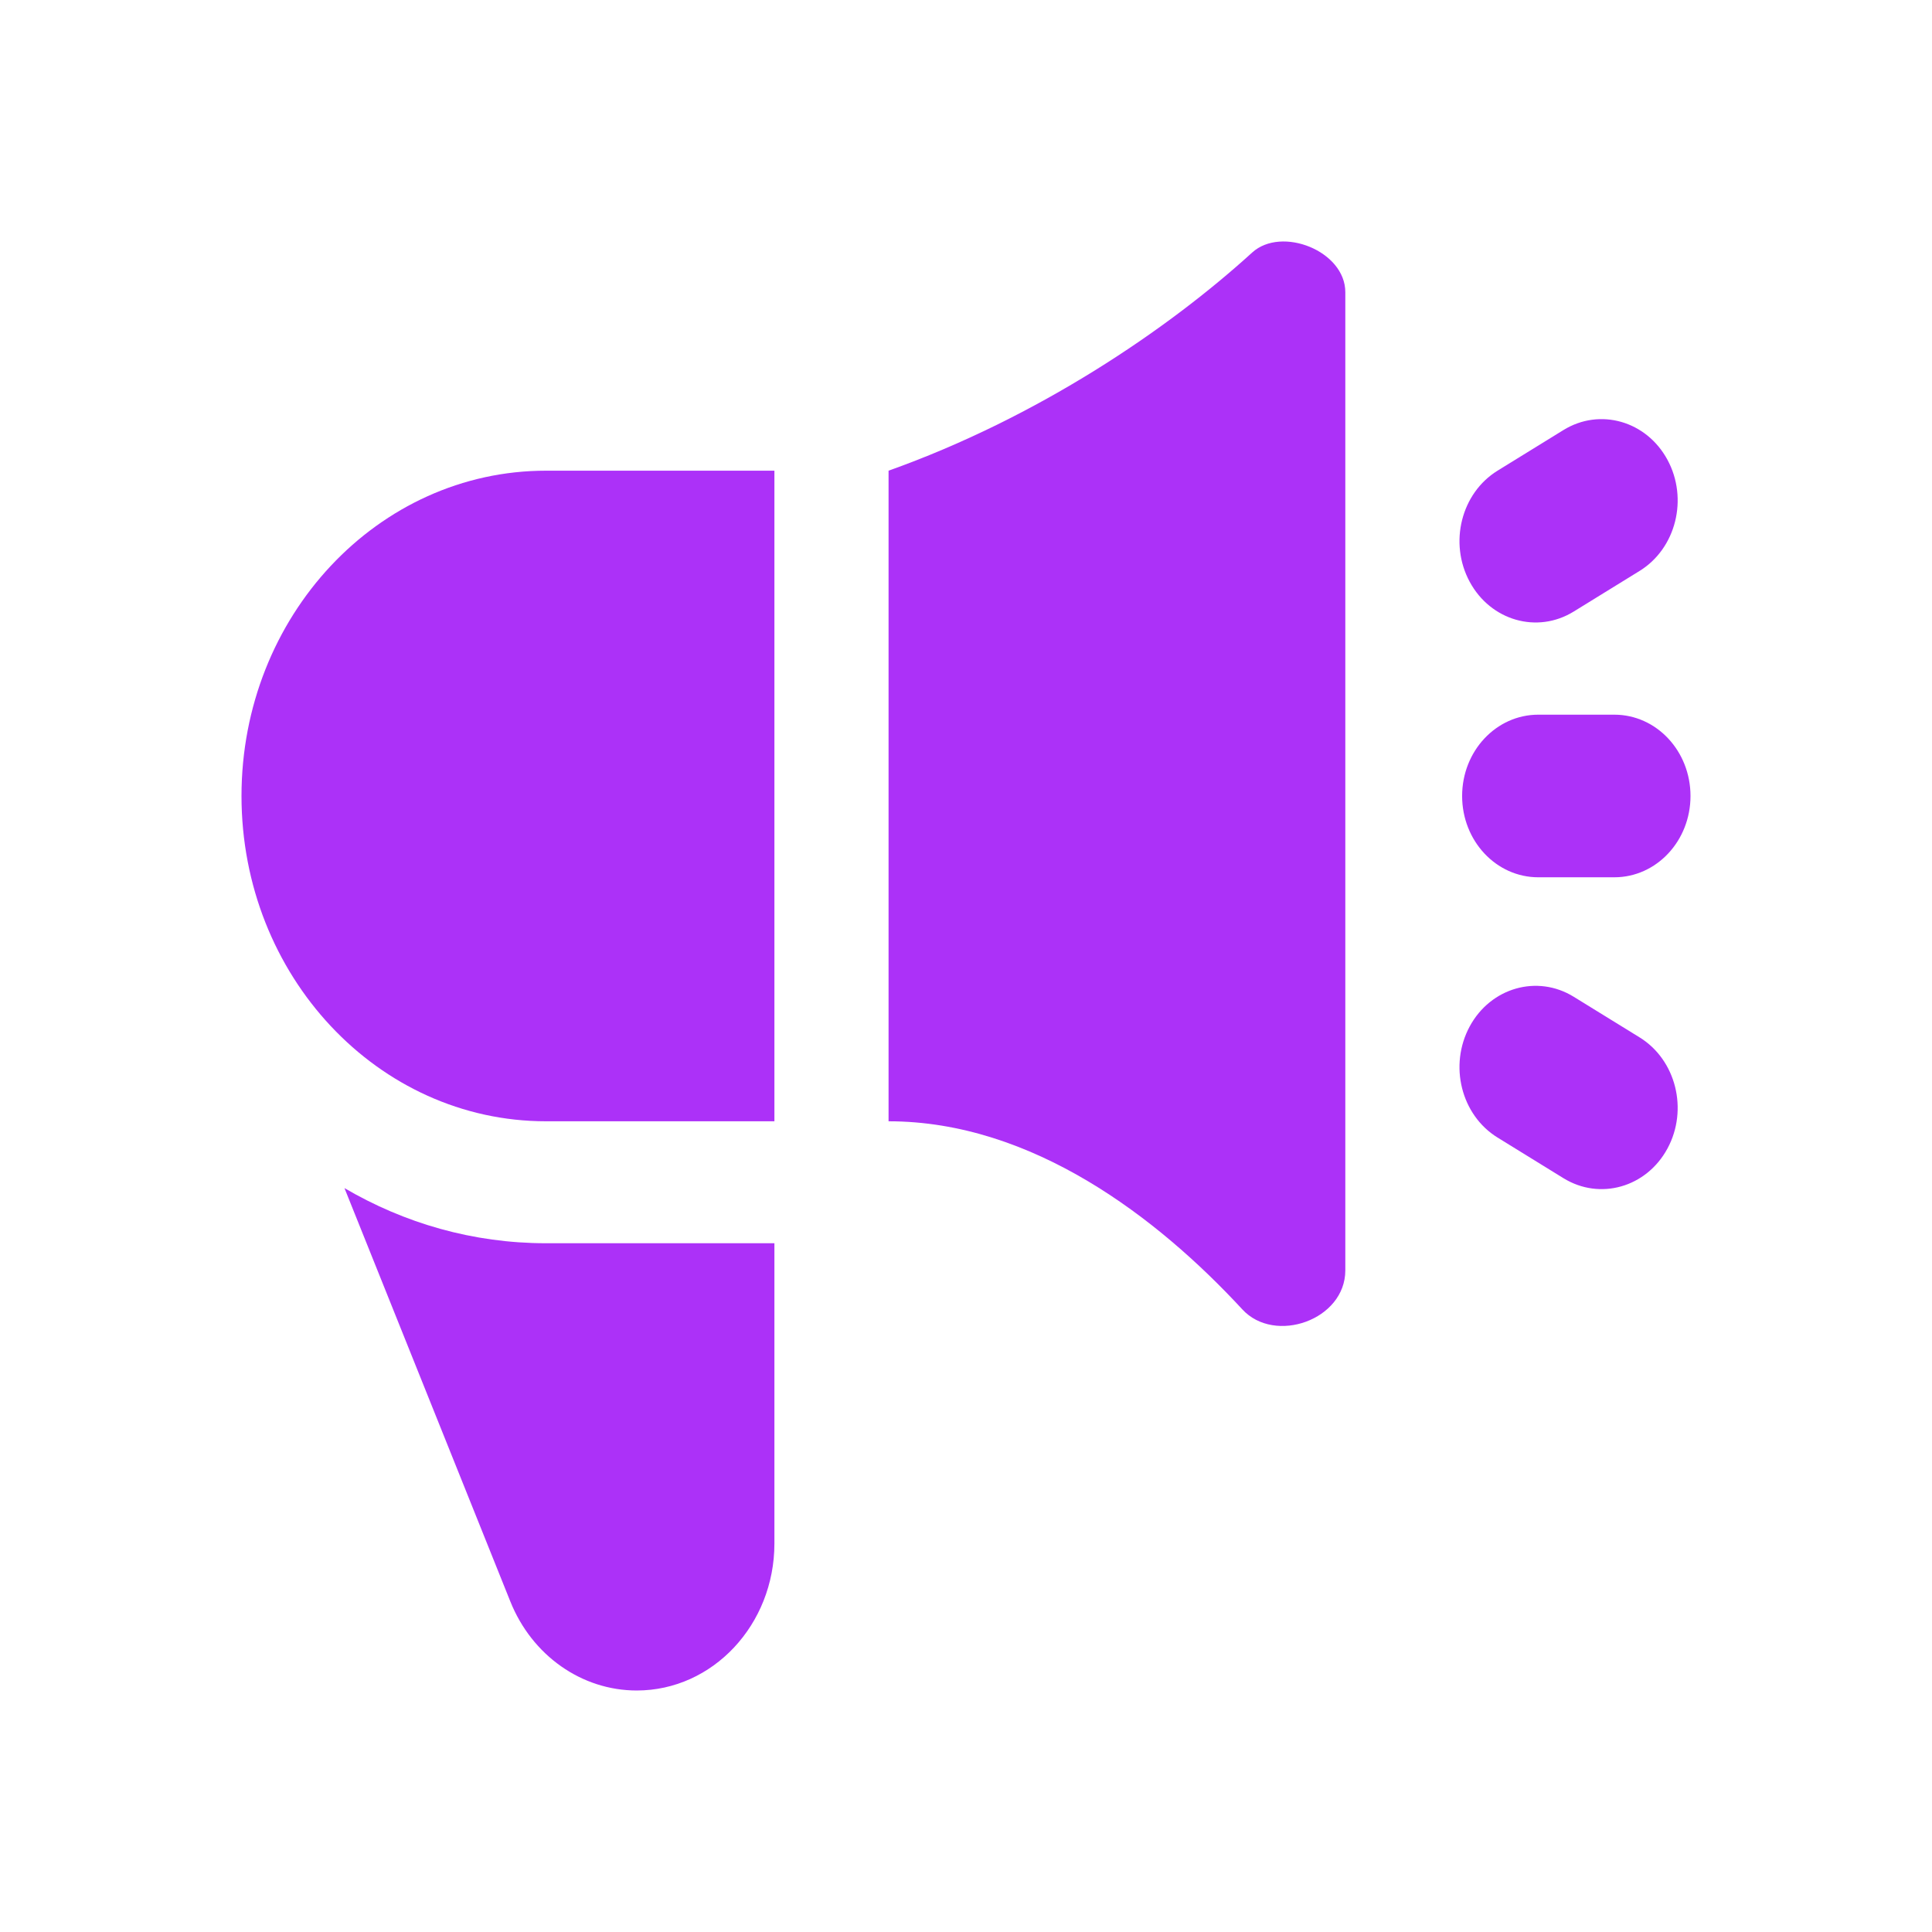
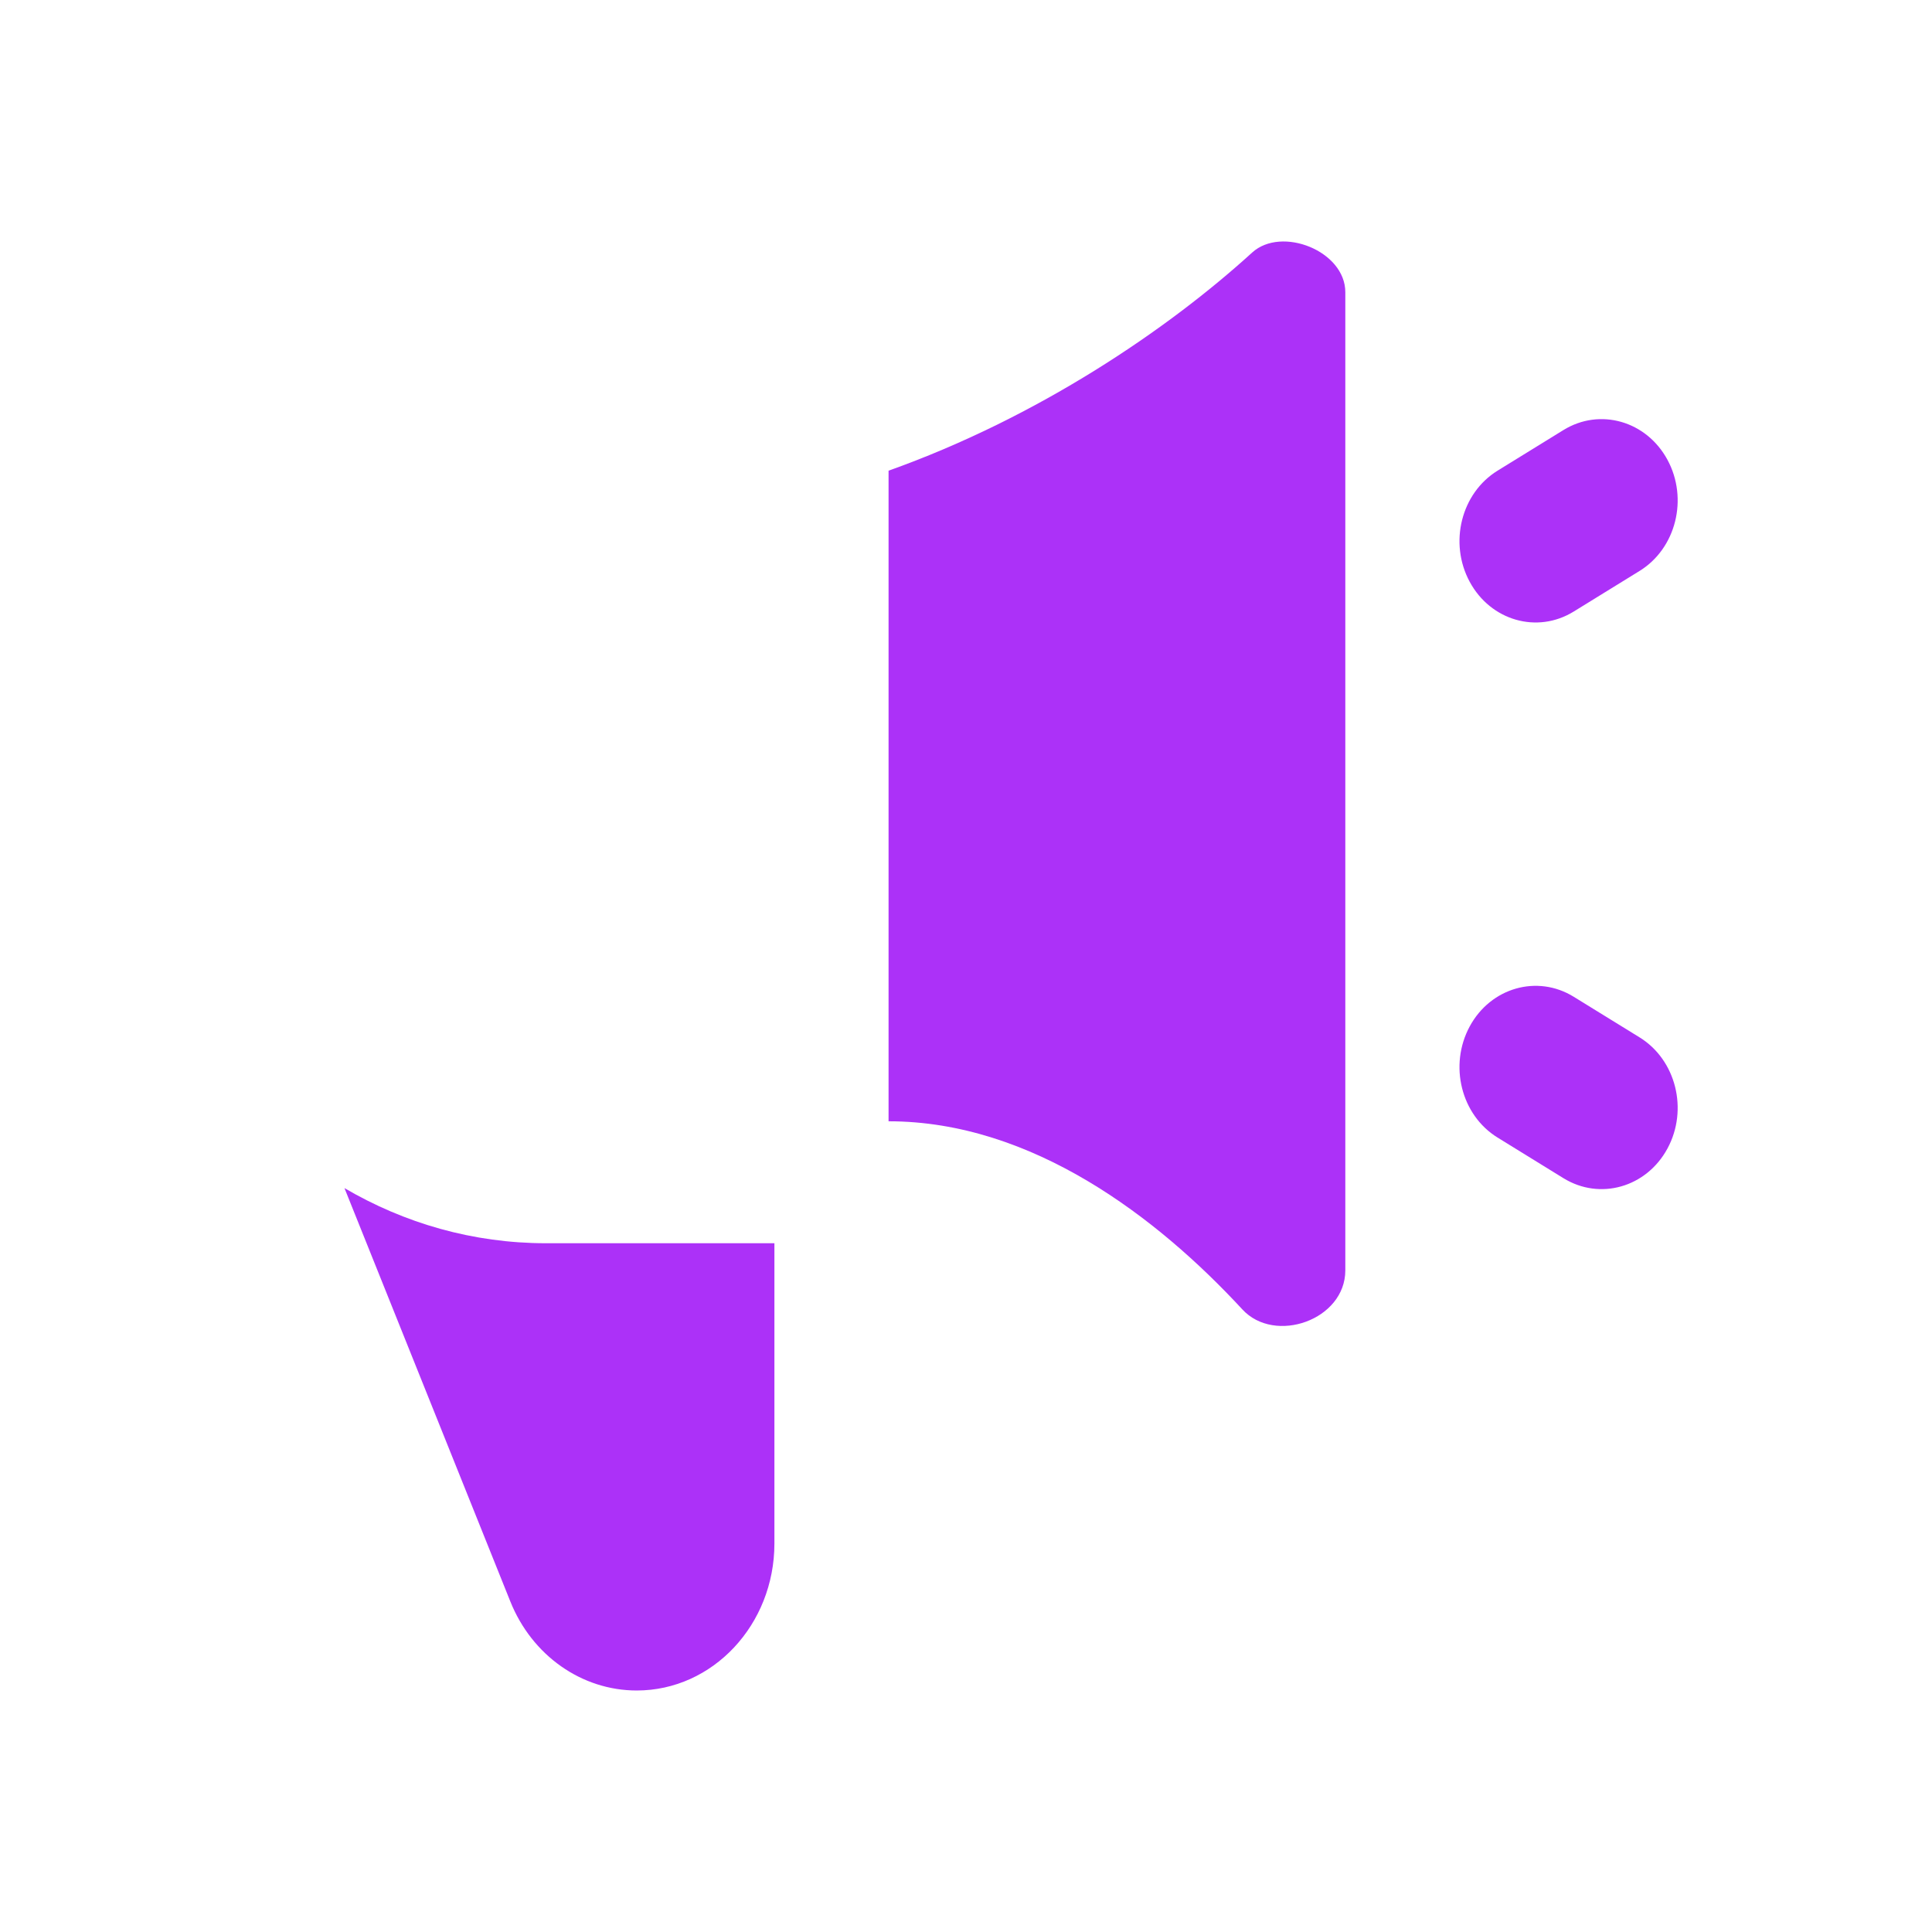
<svg xmlns="http://www.w3.org/2000/svg" width="24" height="24" viewBox="0 0 24 24" fill="none">
-   <path d="M3 9.888C3 7.656 4.694 5.847 6.783 5.847H9.62V13.929H6.783C4.694 13.929 3 12.12 3 9.888Z" fill="#AC31F8" />
  <path fill-rule="evenodd" clip-rule="evenodd" d="M4.279 14.759L6.339 19.893C6.608 20.565 7.226 21 7.91 21C8.854 21 9.62 20.182 9.62 19.174V15.444H6.783C5.875 15.444 5.022 15.195 4.279 14.759Z" fill="#AC31F8" />
  <path d="M15.555 3.137C14.502 4.096 12.891 5.187 11.038 5.847V13.929C12.821 13.929 14.38 15.126 15.433 16.266C15.837 16.704 16.712 16.396 16.712 15.781V3.63C16.712 3.117 15.92 2.805 15.555 3.137Z" fill="#AC31F8" />
-   <path fill-rule="evenodd" clip-rule="evenodd" d="M18.163 9.888C18.163 9.33 18.586 8.878 19.109 8.878H20.054C20.577 8.878 21 9.33 21 9.888C21 10.446 20.577 10.898 20.054 10.898H19.109C18.586 10.898 18.163 10.446 18.163 9.888Z" fill="#AC31F8" />
  <path fill-rule="evenodd" clip-rule="evenodd" d="M18.257 7.227C17.996 6.744 18.151 6.126 18.603 5.847L19.422 5.342C19.875 5.063 20.453 5.229 20.714 5.712C20.975 6.195 20.82 6.813 20.368 7.092L19.549 7.597C19.097 7.876 18.518 7.711 18.257 7.227Z" fill="#AC31F8" />
  <path fill-rule="evenodd" clip-rule="evenodd" d="M18.257 12.751C17.996 13.235 18.151 13.852 18.603 14.131L19.422 14.636C19.875 14.915 20.453 14.75 20.714 14.267C20.975 13.784 20.82 13.166 20.368 12.887L19.549 12.382C19.097 12.103 18.518 12.268 18.257 12.751Z" fill="#AC31F8" />
</svg>